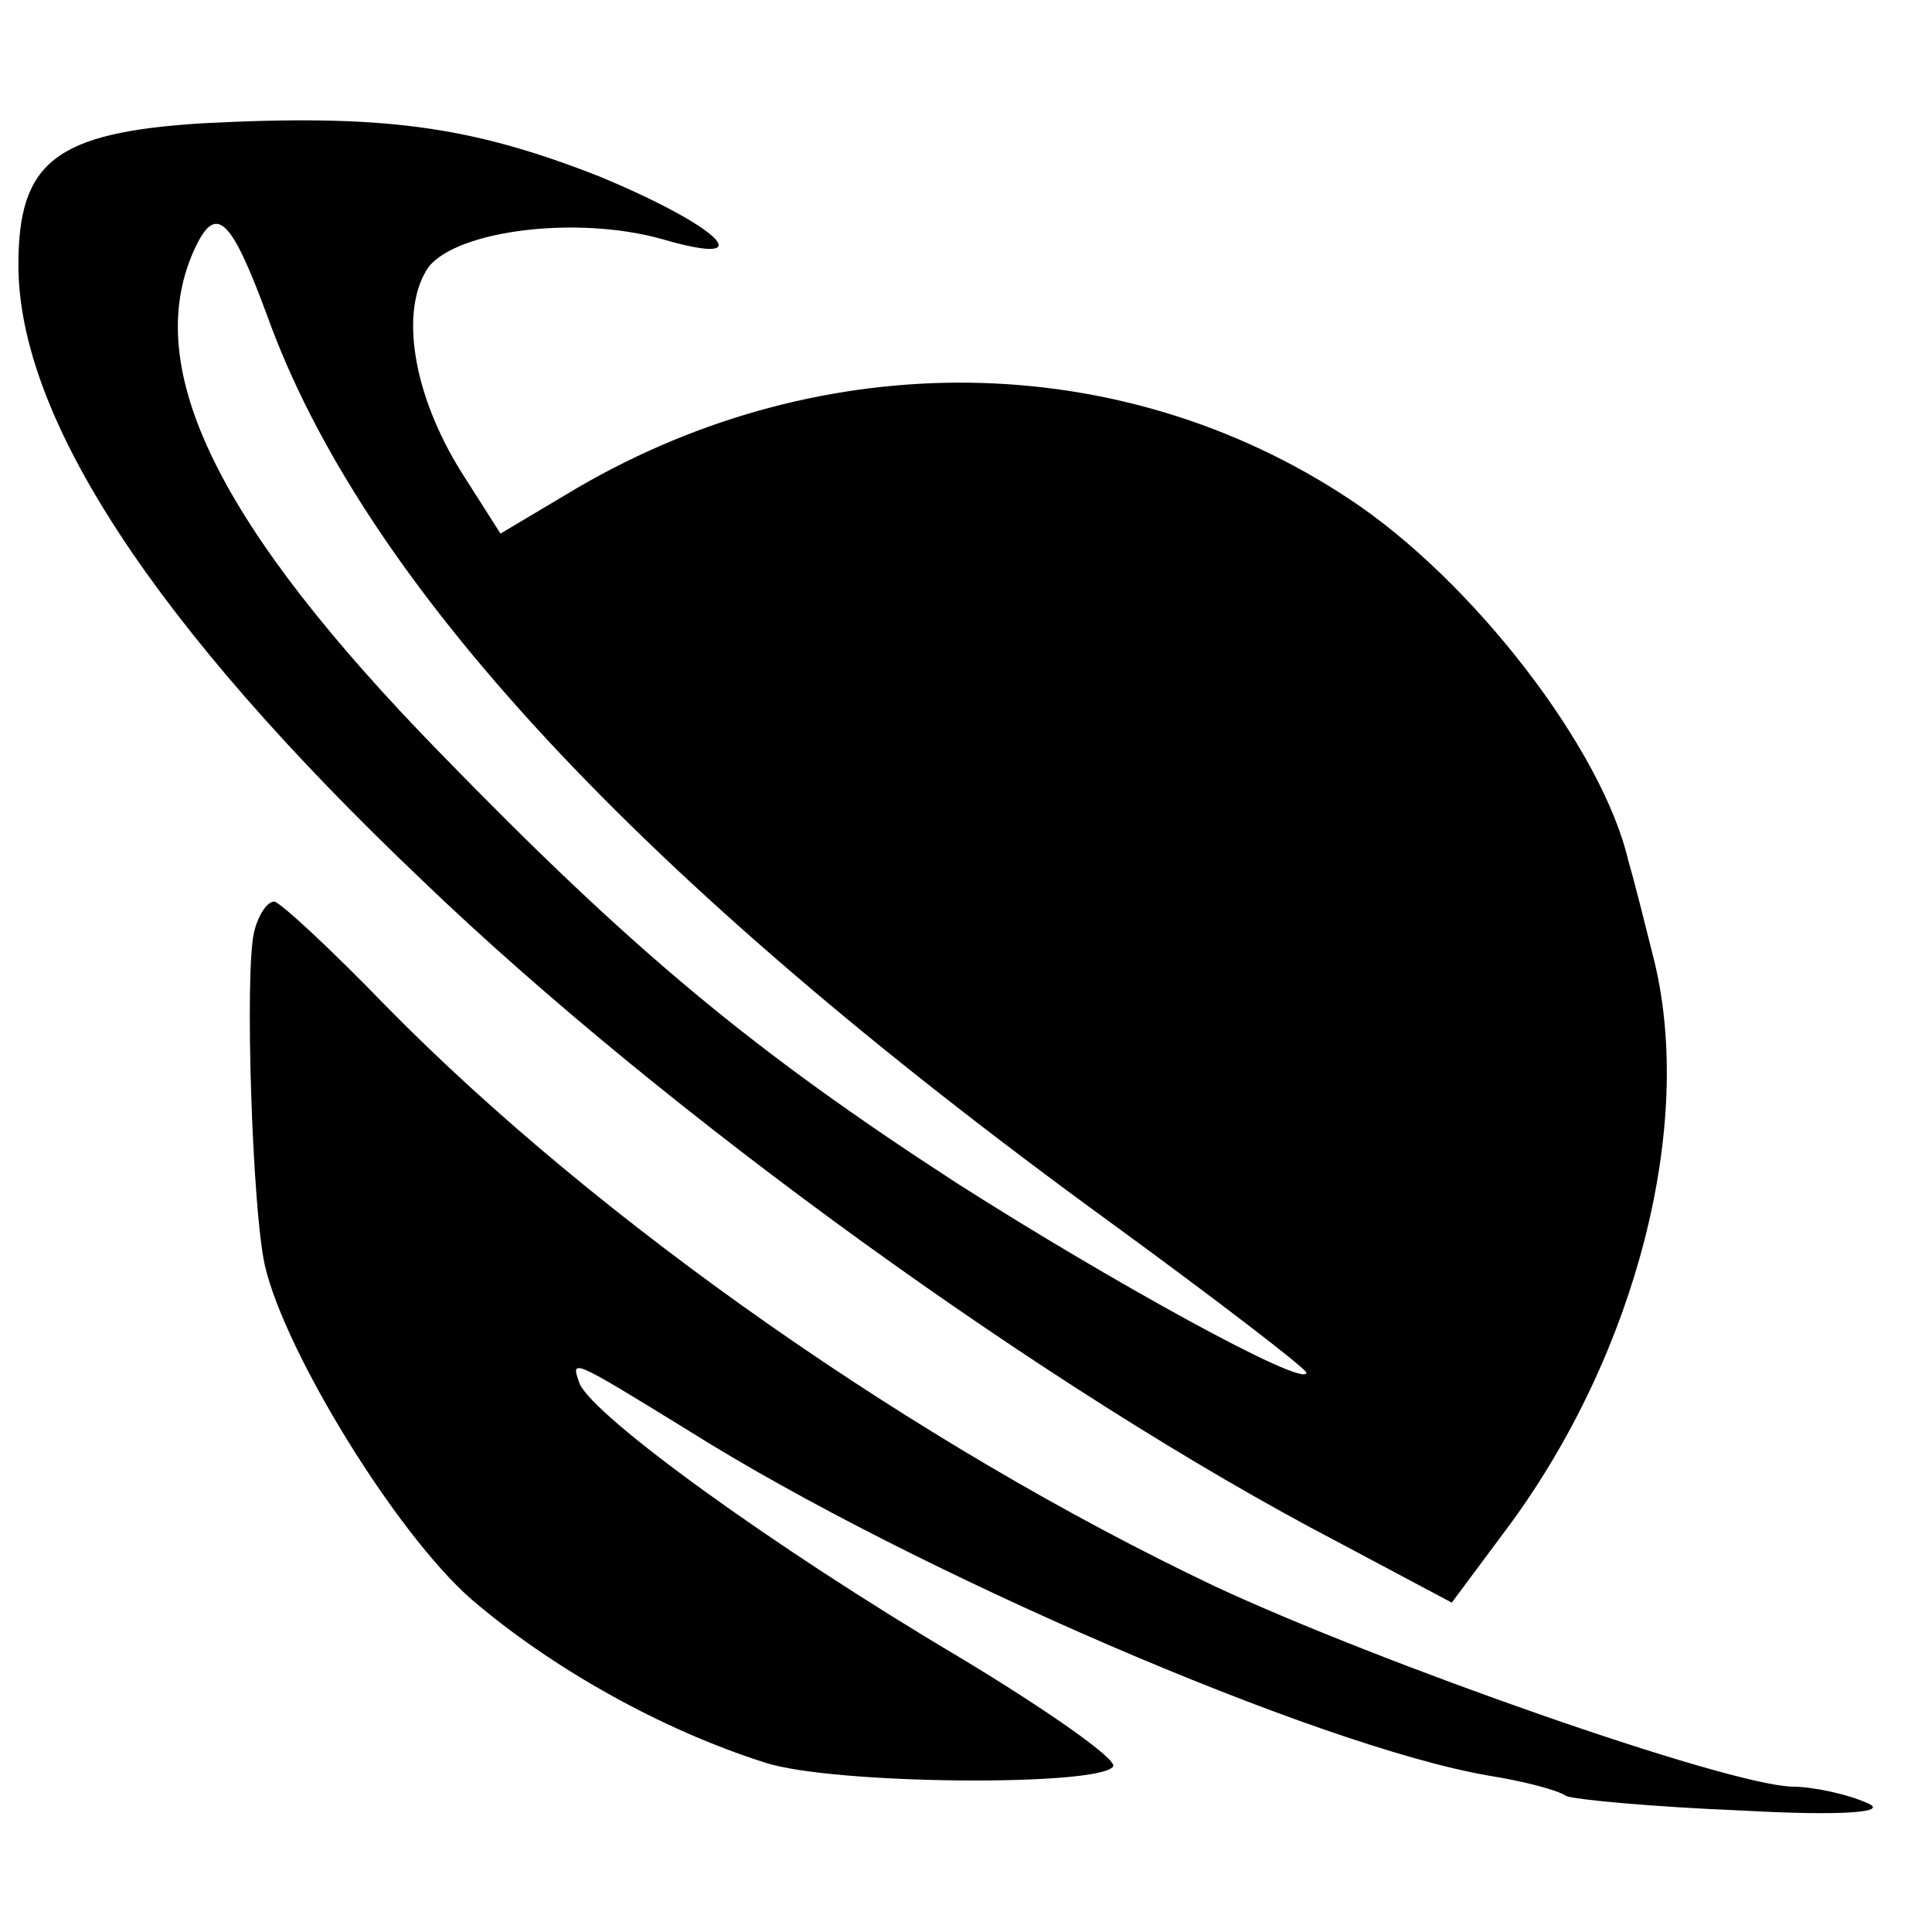
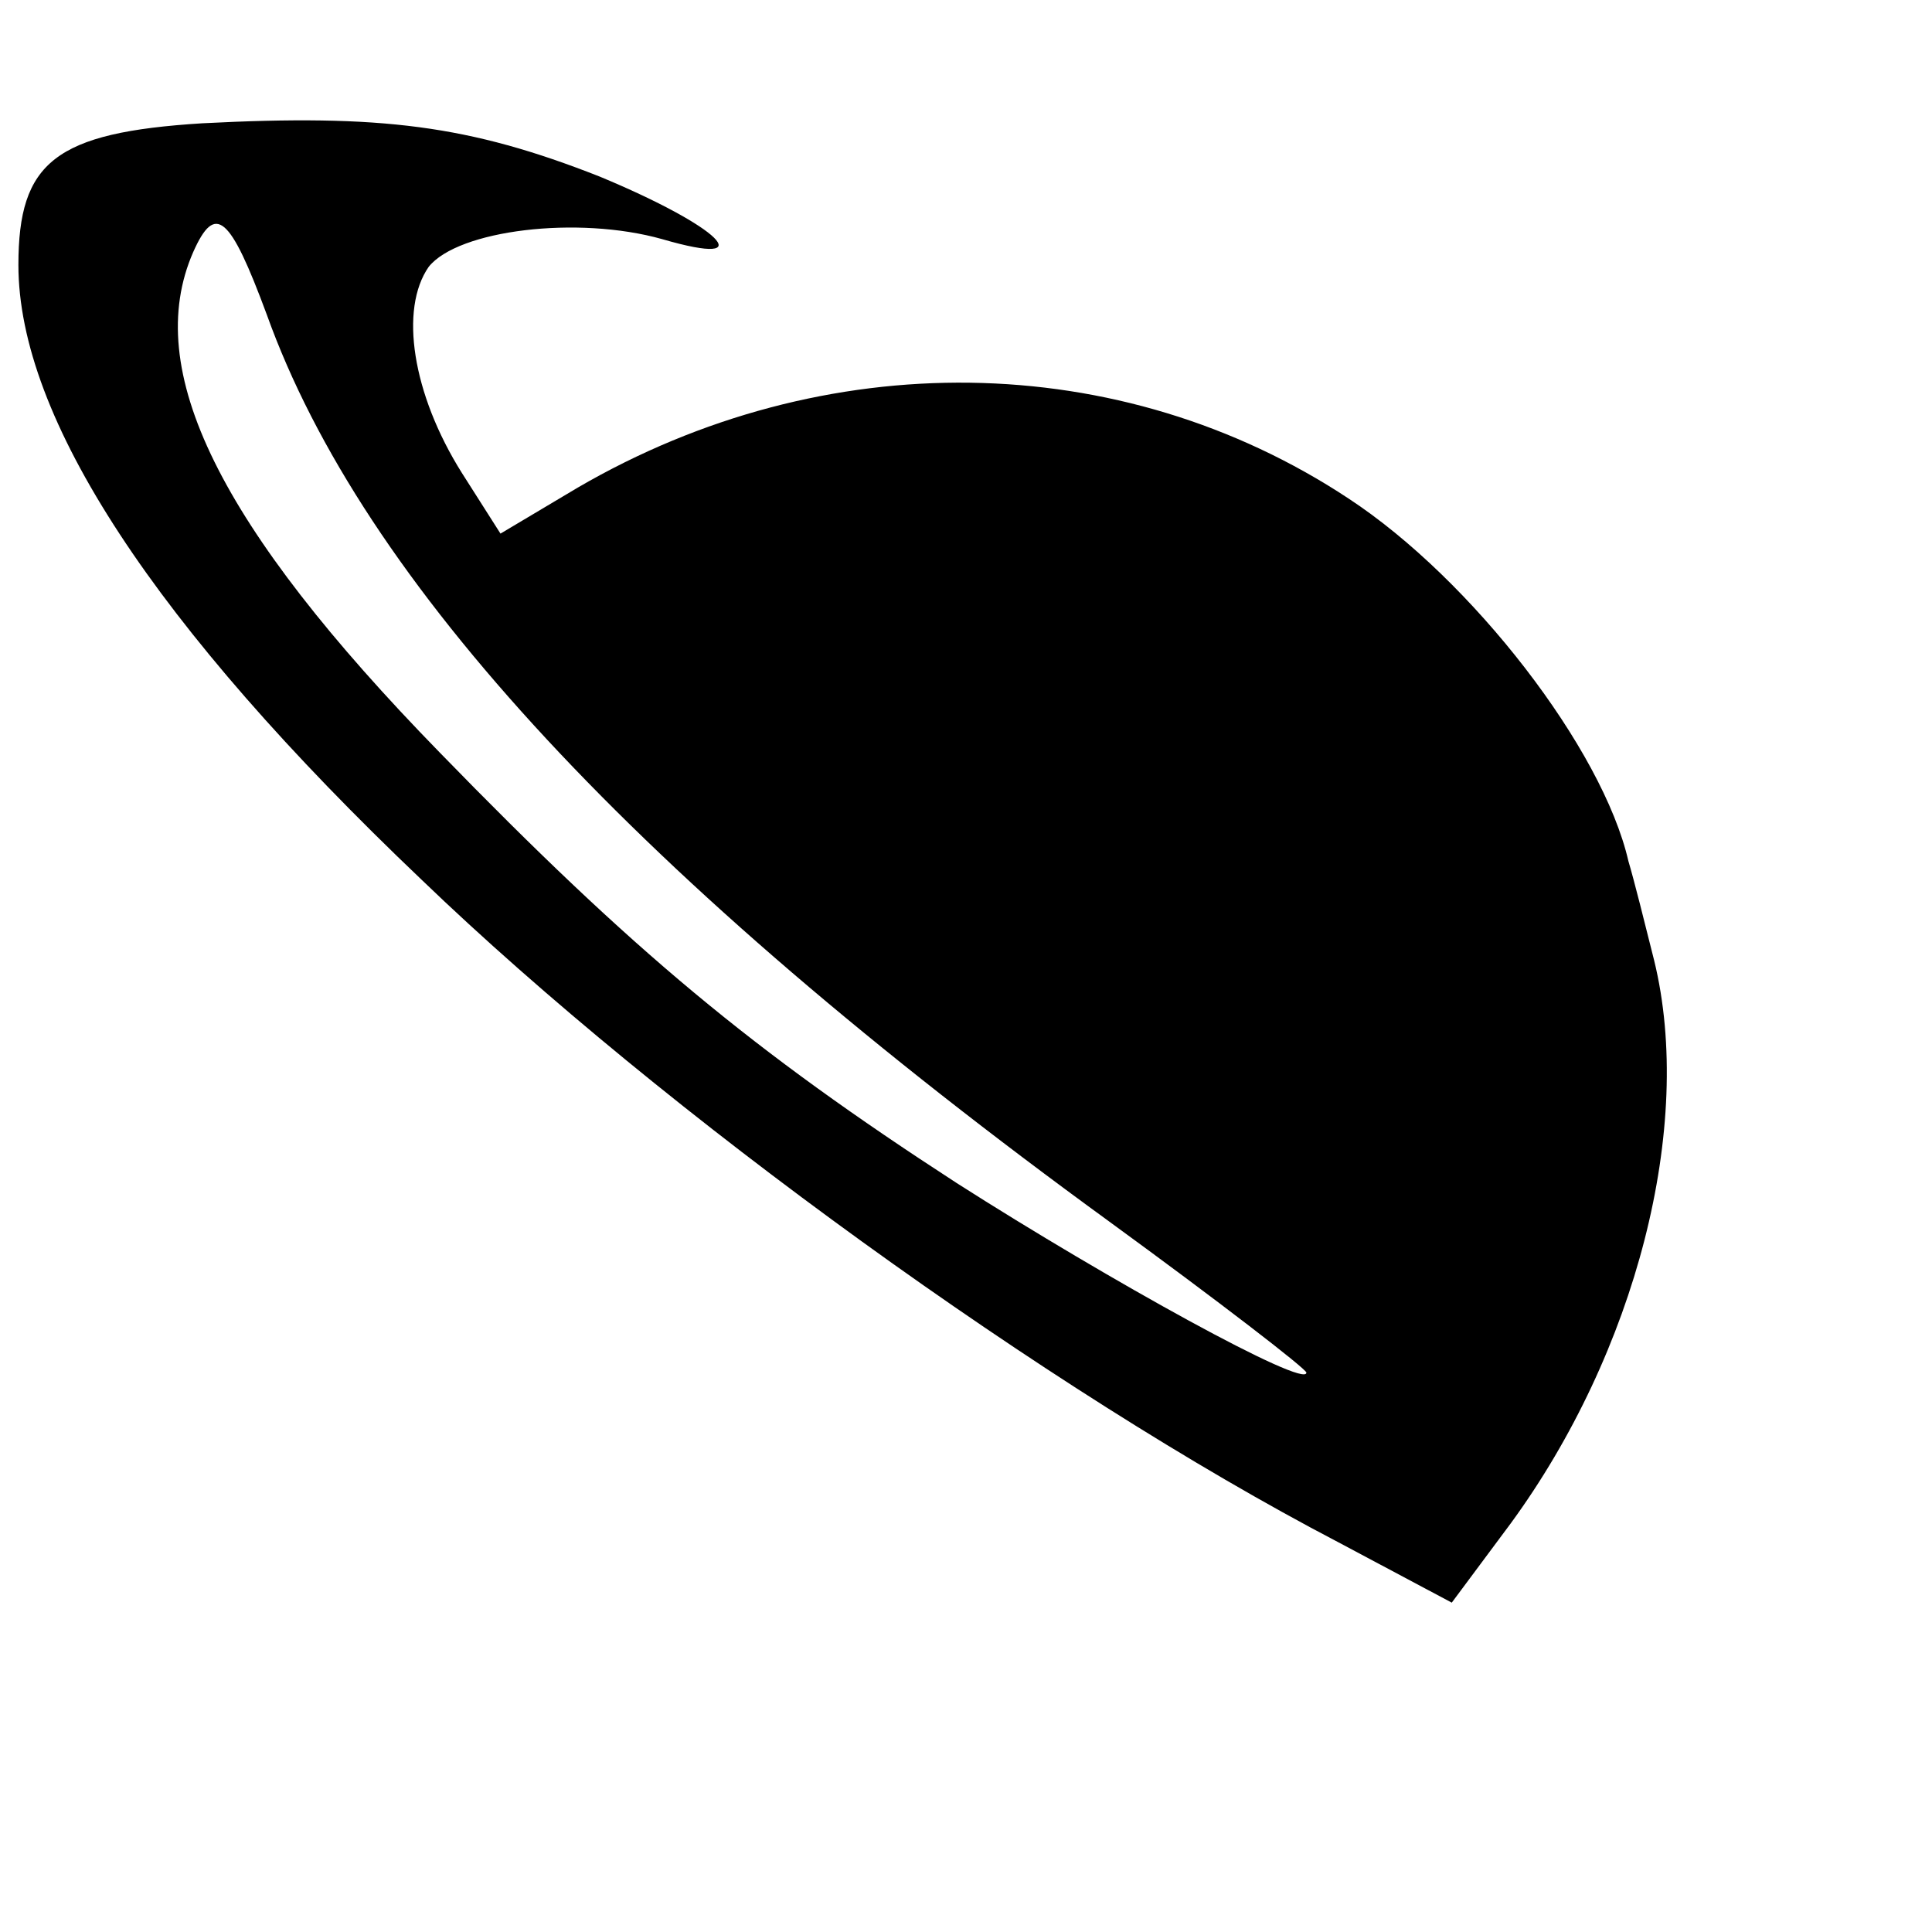
<svg xmlns="http://www.w3.org/2000/svg" version="1.0" width="105pt" height="105pt" viewBox="0 0 105 105" preserveAspectRatio="xMidYMid meet">
  <g transform="translate(0,105) scale(0.1,-0.1)" fill="#000000" stroke="none">
    <path d="M110 983 c-80 -5 -100 -21 -100 -77 0 -83 74 -196 219 -334 132 -127 341 -278 498 -360 l62 -33 32 43 c68 93 100 216 78 306 -5 20 -11 44 -14 54 -14 61 -85 153 -152 197 -124 82 -285 84 -419 6 l-42 -25 -21 33 c-27 43 -34 89 -18 112 16 20 81 28 127 15 55 -16 31 7 -34 34 -71 28 -119 34 -216 29z m35 -104 c52 -145 201 -306 458 -493 59 -43 107 -80 107 -82 0 -9 -107 50 -190 103 -111 72 -176 126 -281 234 -120 123 -162 208 -134 272 12 27 20 20 40 -34z" />
-     <path d="M138 543 c-5 -22 -1 -150 6 -181 11 -47 71 -145 112 -181 43 -37 103 -71 160 -89 37 -12 182 -13 189 -2 2 4 -35 30 -83 59 -103 61 -199 131 -207 149 -5 14 -5 14 60 -26 121 -76 341 -171 434 -187 19 -3 38 -8 42 -11 4 -2 47 -6 96 -8 54 -3 80 -1 68 4 -11 5 -30 9 -41 9 -36 1 -224 67 -314 109 -162 77 -335 198 -450 315 -30 31 -58 57 -61 57 -4 0 -9 -8 -11 -17z" />
  </g>
</svg>